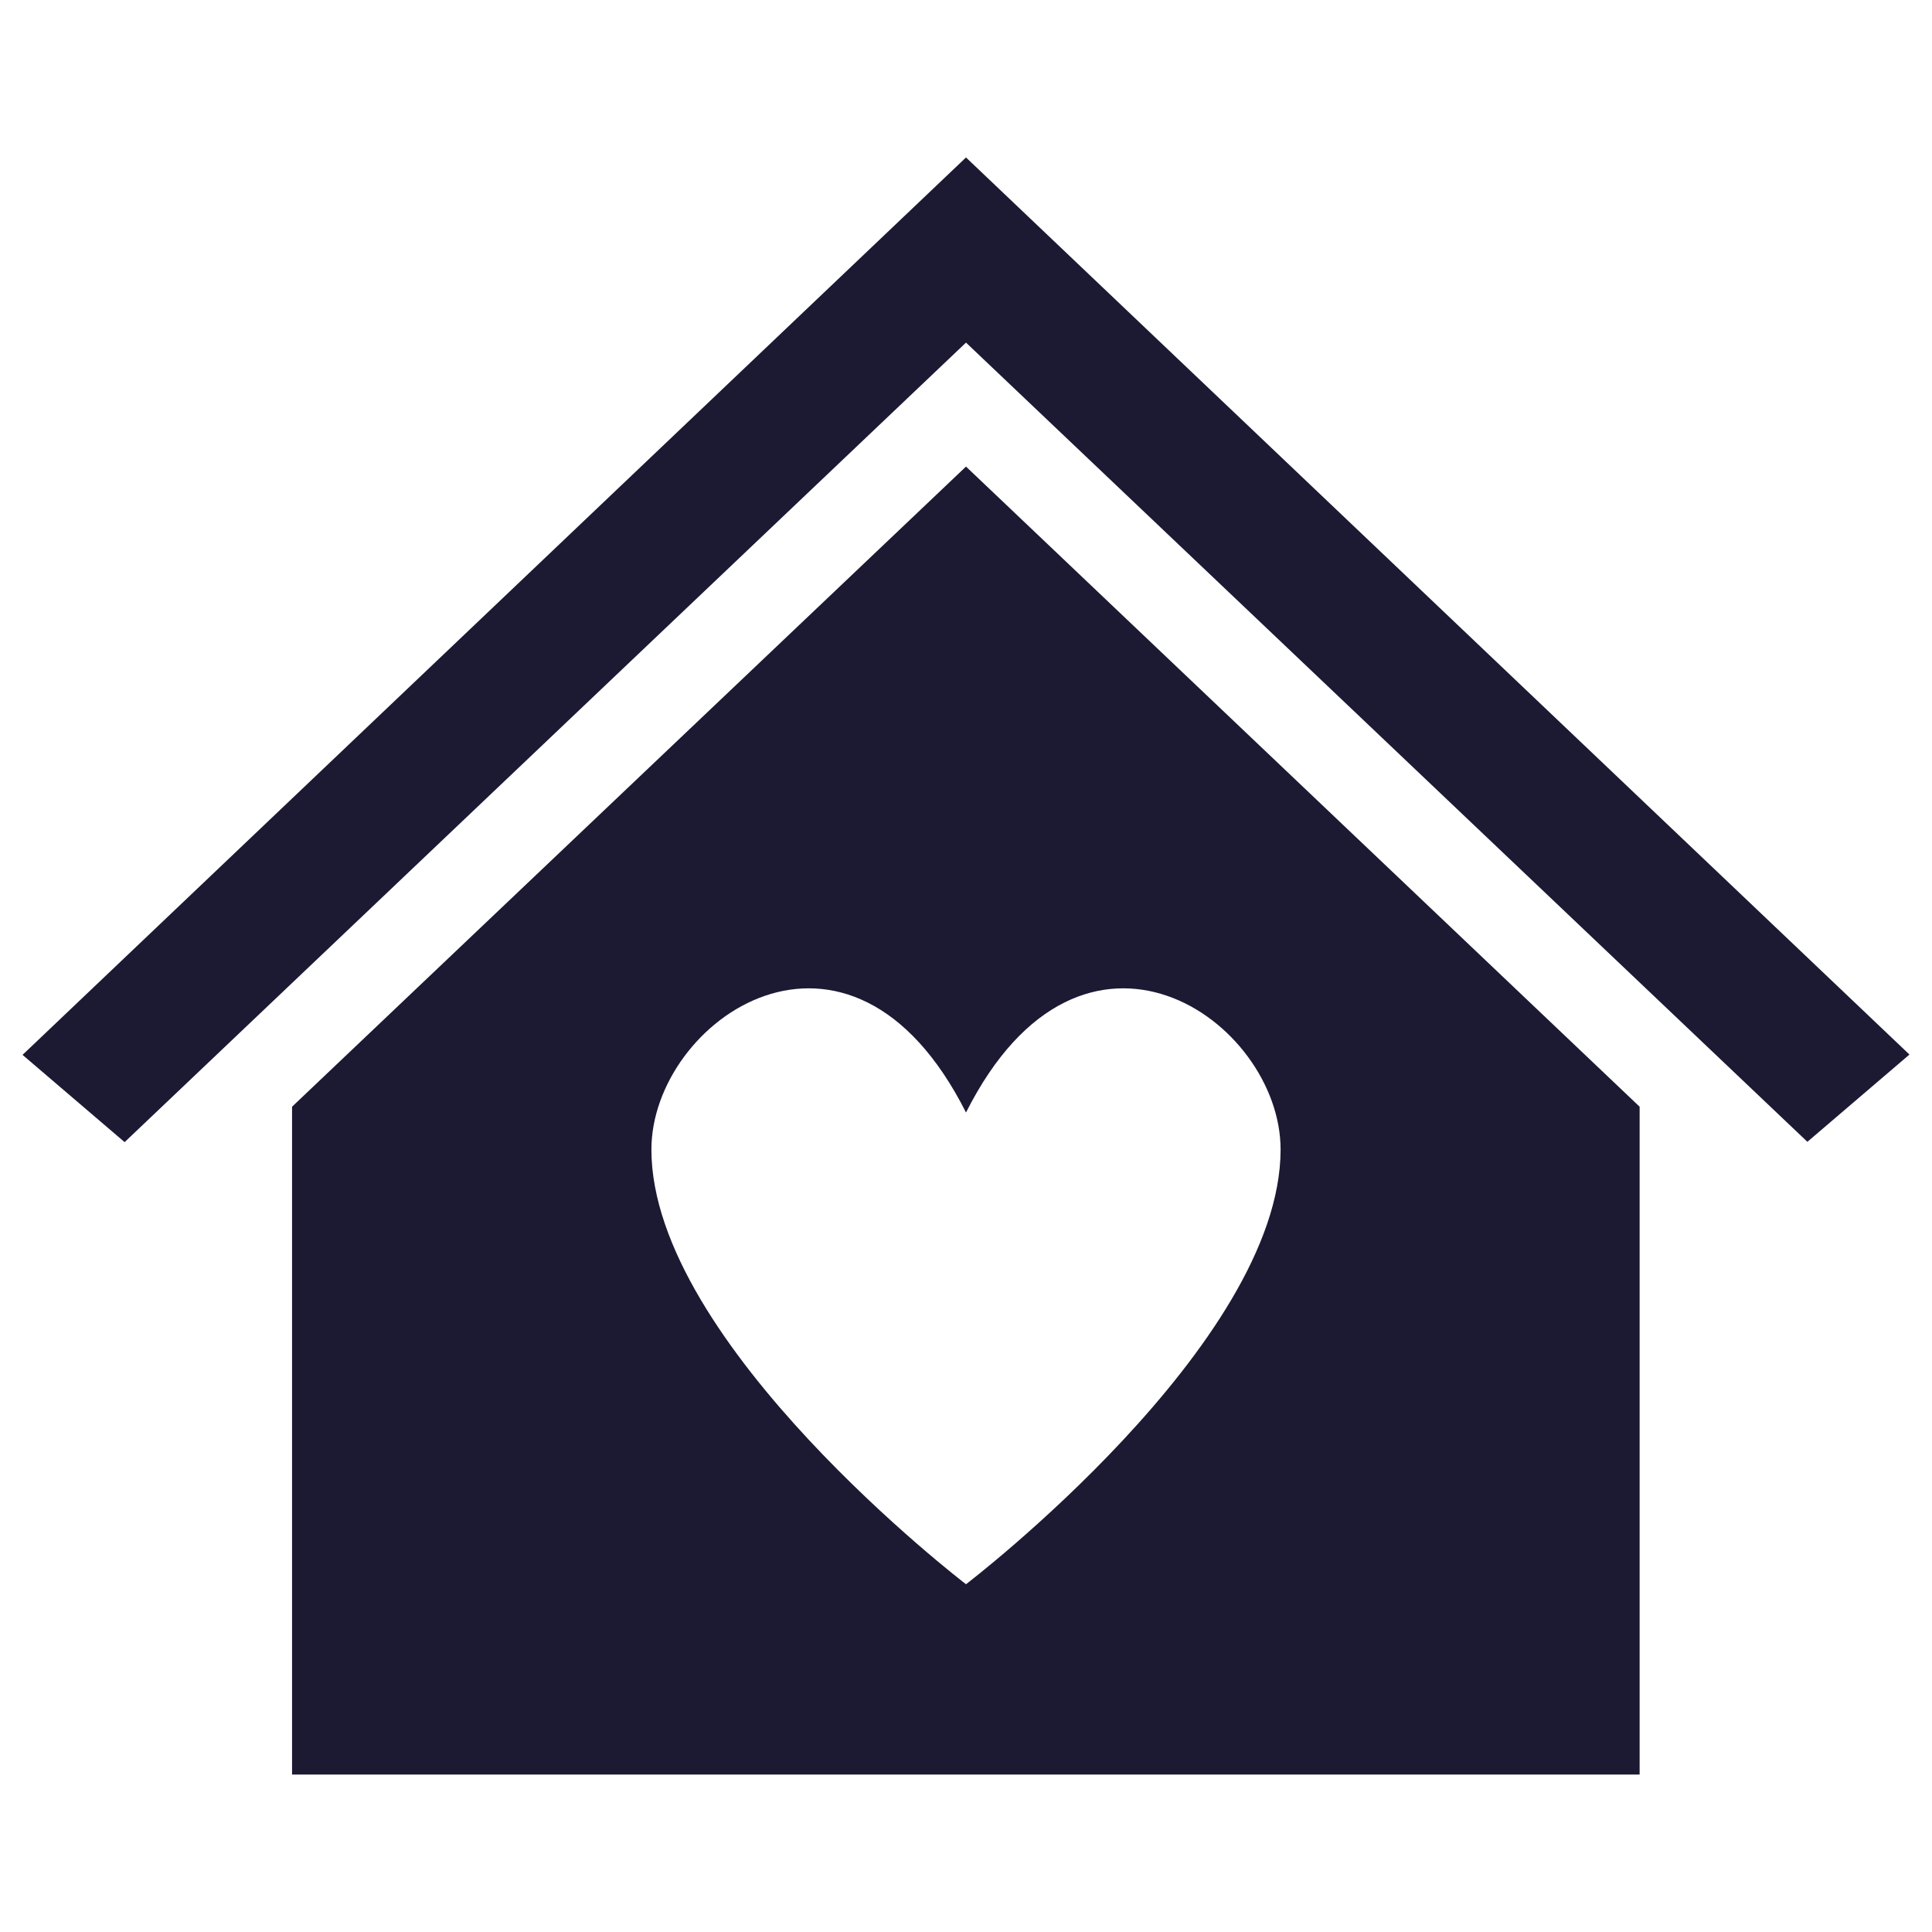
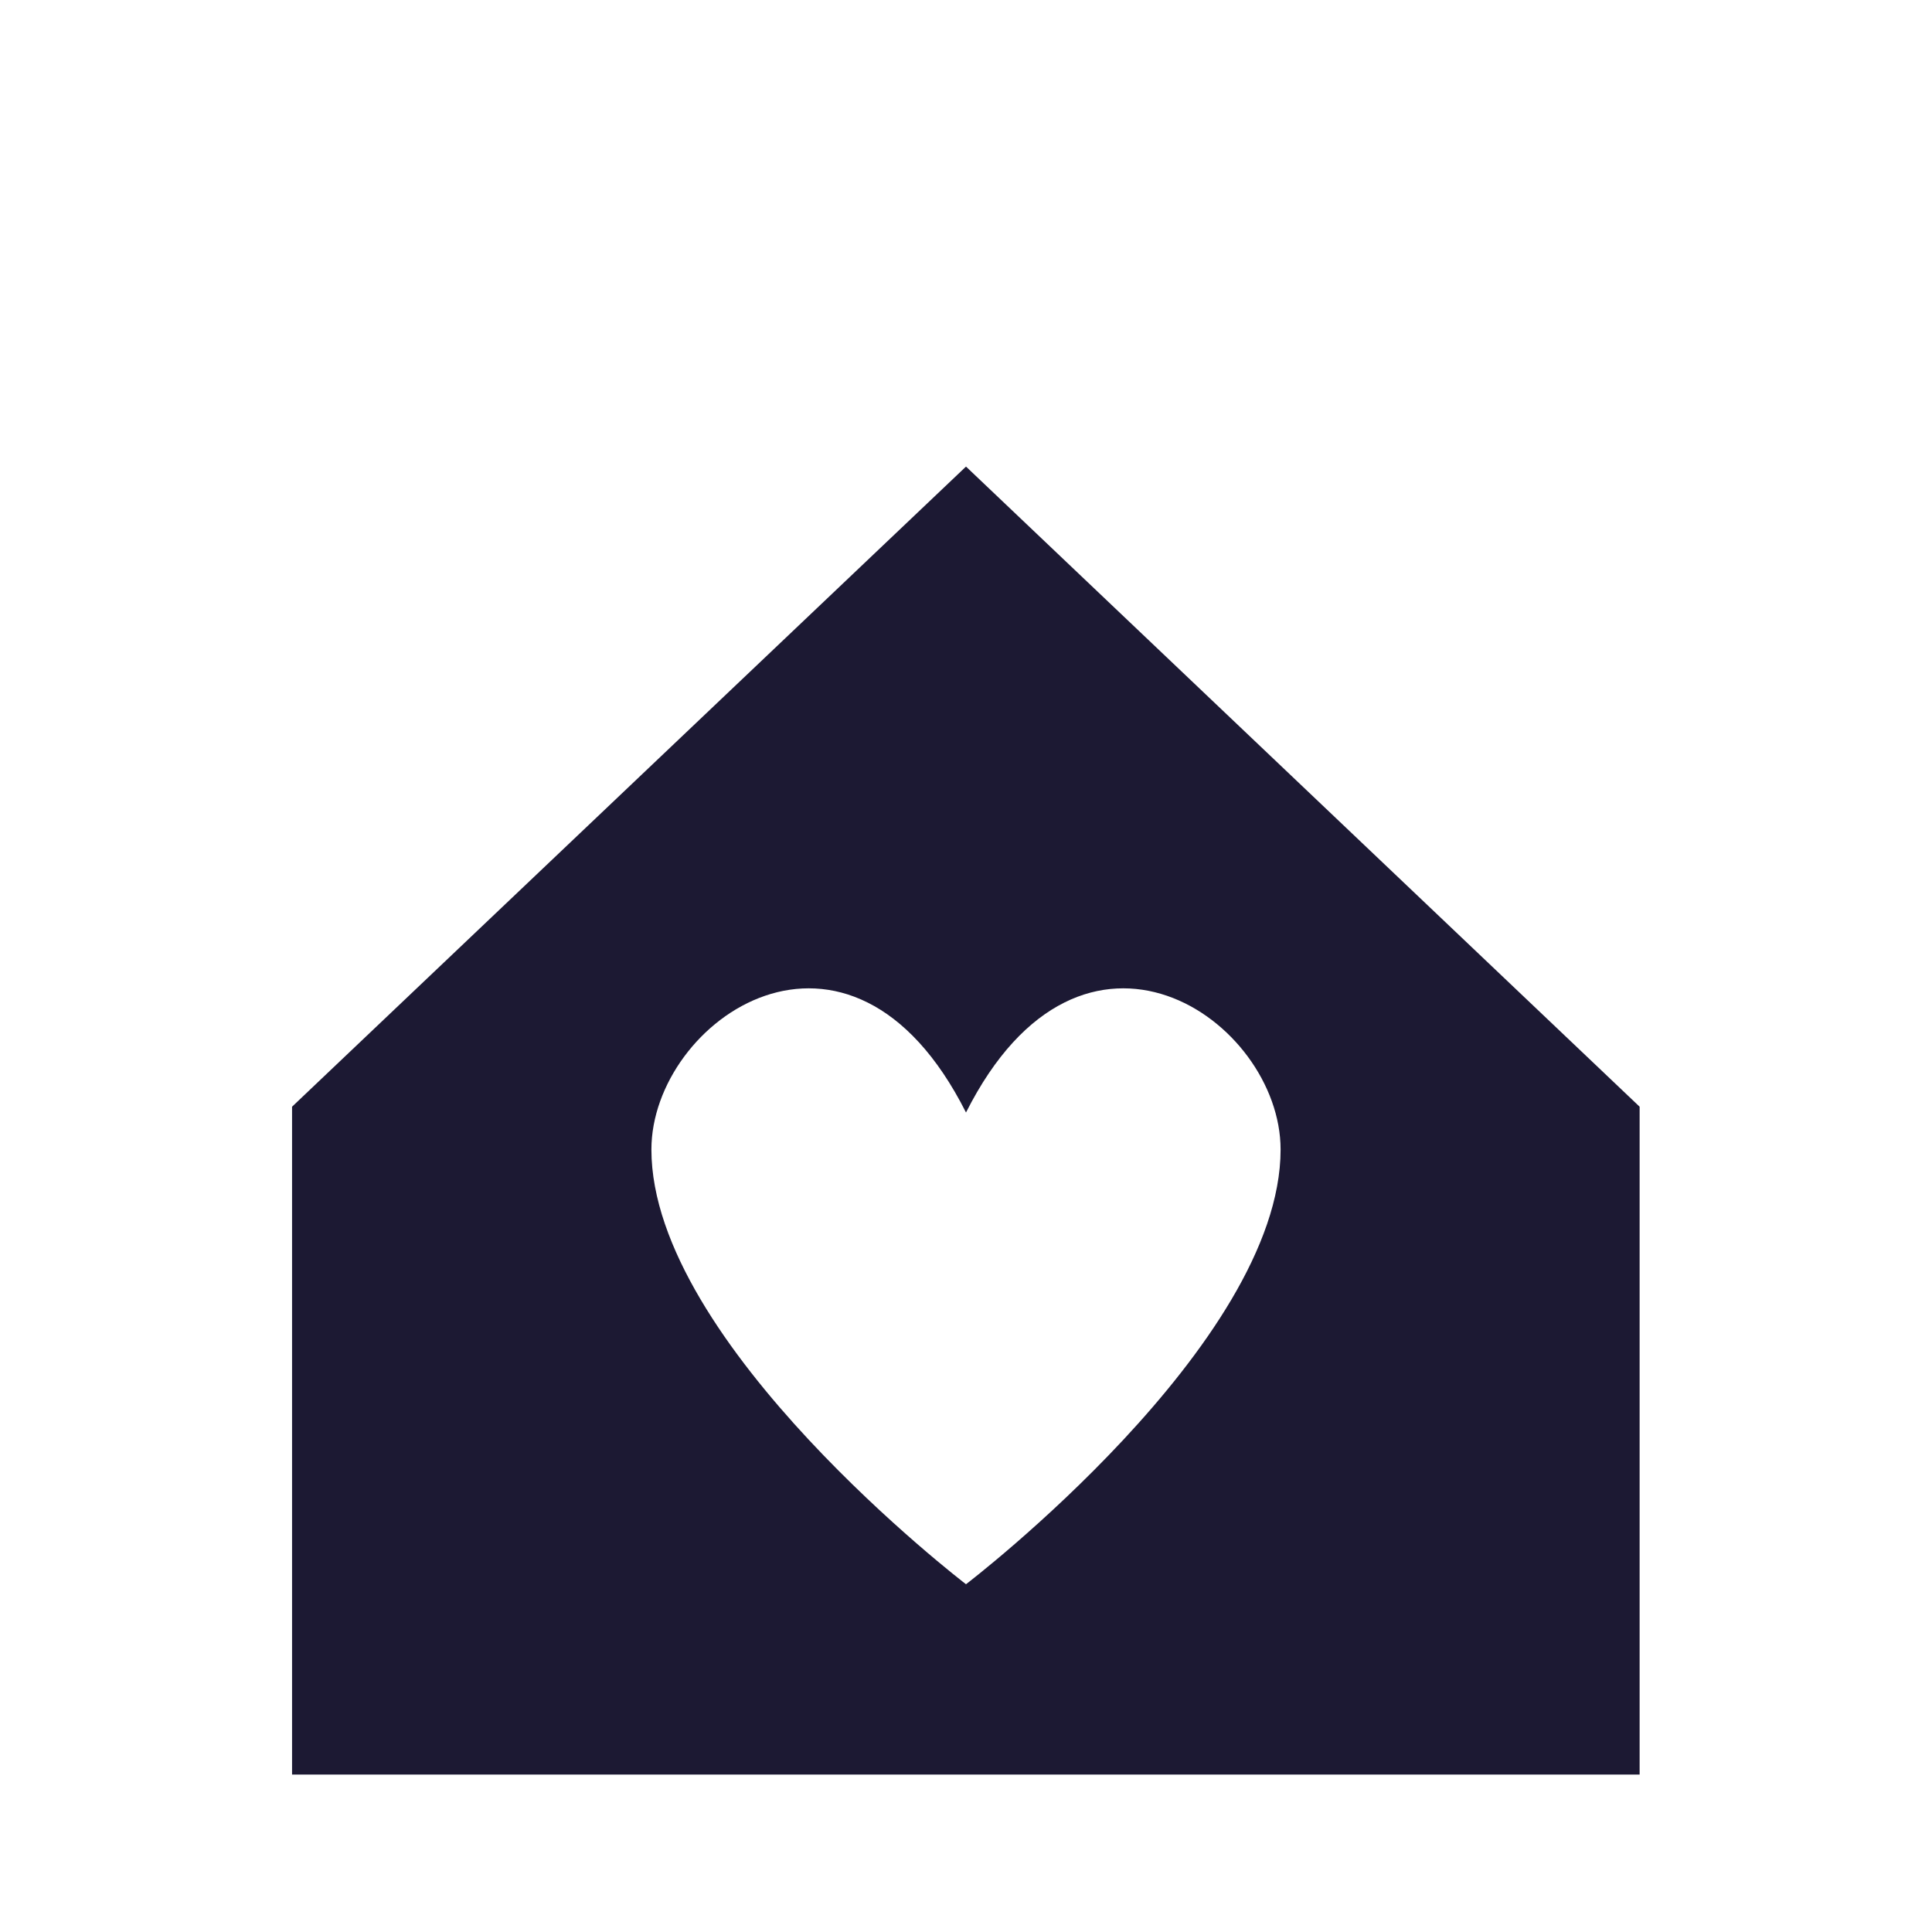
<svg xmlns="http://www.w3.org/2000/svg" version="1.1" x="0px" y="0px" viewBox="0 0 600 600" style="enable-background:new 0 0 600 600;" xml:space="preserve">
  <style type="text/css">
	.st0{fill:#C6F30C;}
	.st1{fill:#11D2D2;}
	.st2{fill:#8870FA;}
	.st3{fill:#1C1933;}
	.st4{fill:#FF5059;}
</style>
  <g id="Layer_1">
</g>
  <g id="Layer_2">
</g>
  <g id="Layer_3">
</g>
  <g id="Layer_4">
</g>
  <g id="Layer_5">
</g>
  <g id="Layer_6">
</g>
  <g id="Layer_7">
</g>
  <g id="Layer_8">
</g>
  <g id="Layer_9">
</g>
  <g id="Layer_10">
</g>
  <g id="Layer_11">
    <g transform="translate(-280 0)">
-       <path class="st3" d="M580,48.9L580,48.9L287,327.6l31.7,27.1L580,106.4h0l261.3,248.2l31.7-27.1L580,48.9z" />
      <path class="st3" d="M580,144.9L370.7,343.7v207.4h418.5V343.7L580,144.9z M580,492c0,0-97.7-74.7-97.7-135    c0-40.2,61.5-83.3,97.7-11.5c36.2-71.8,97.7-28.7,97.7,11.5C677.7,417.4,580,492,580,492z" />
    </g>
  </g>
</svg>